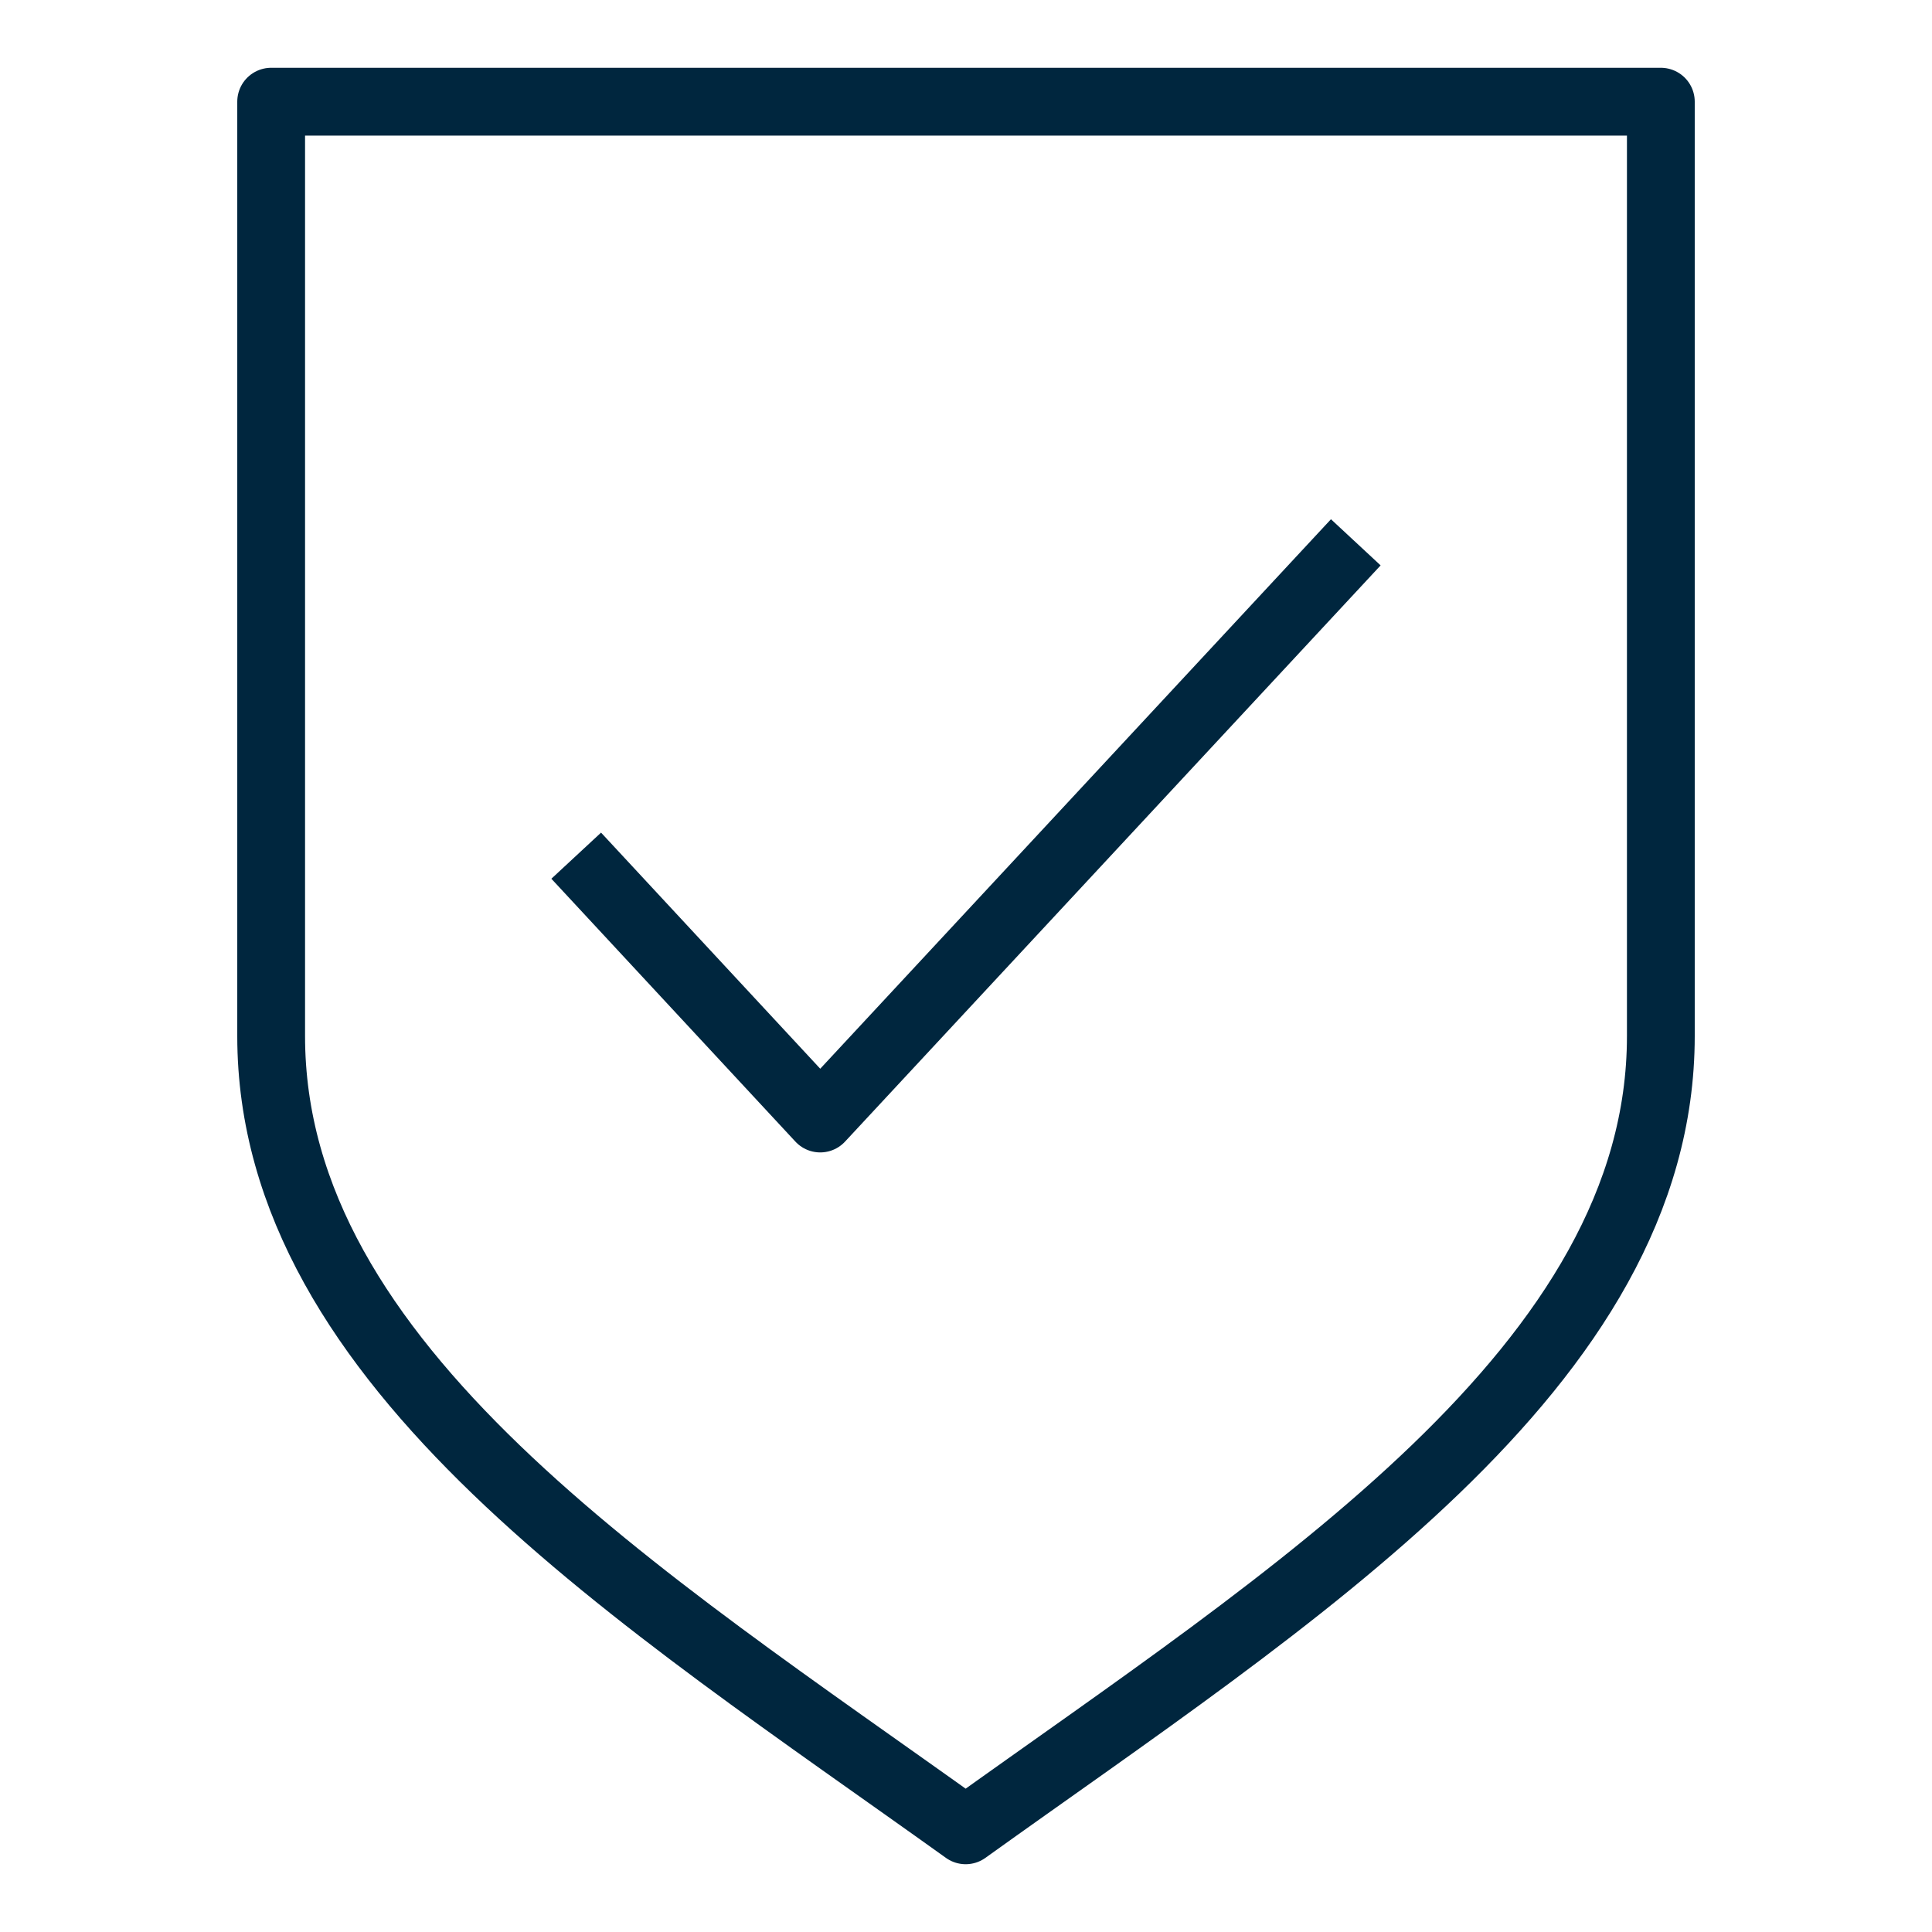
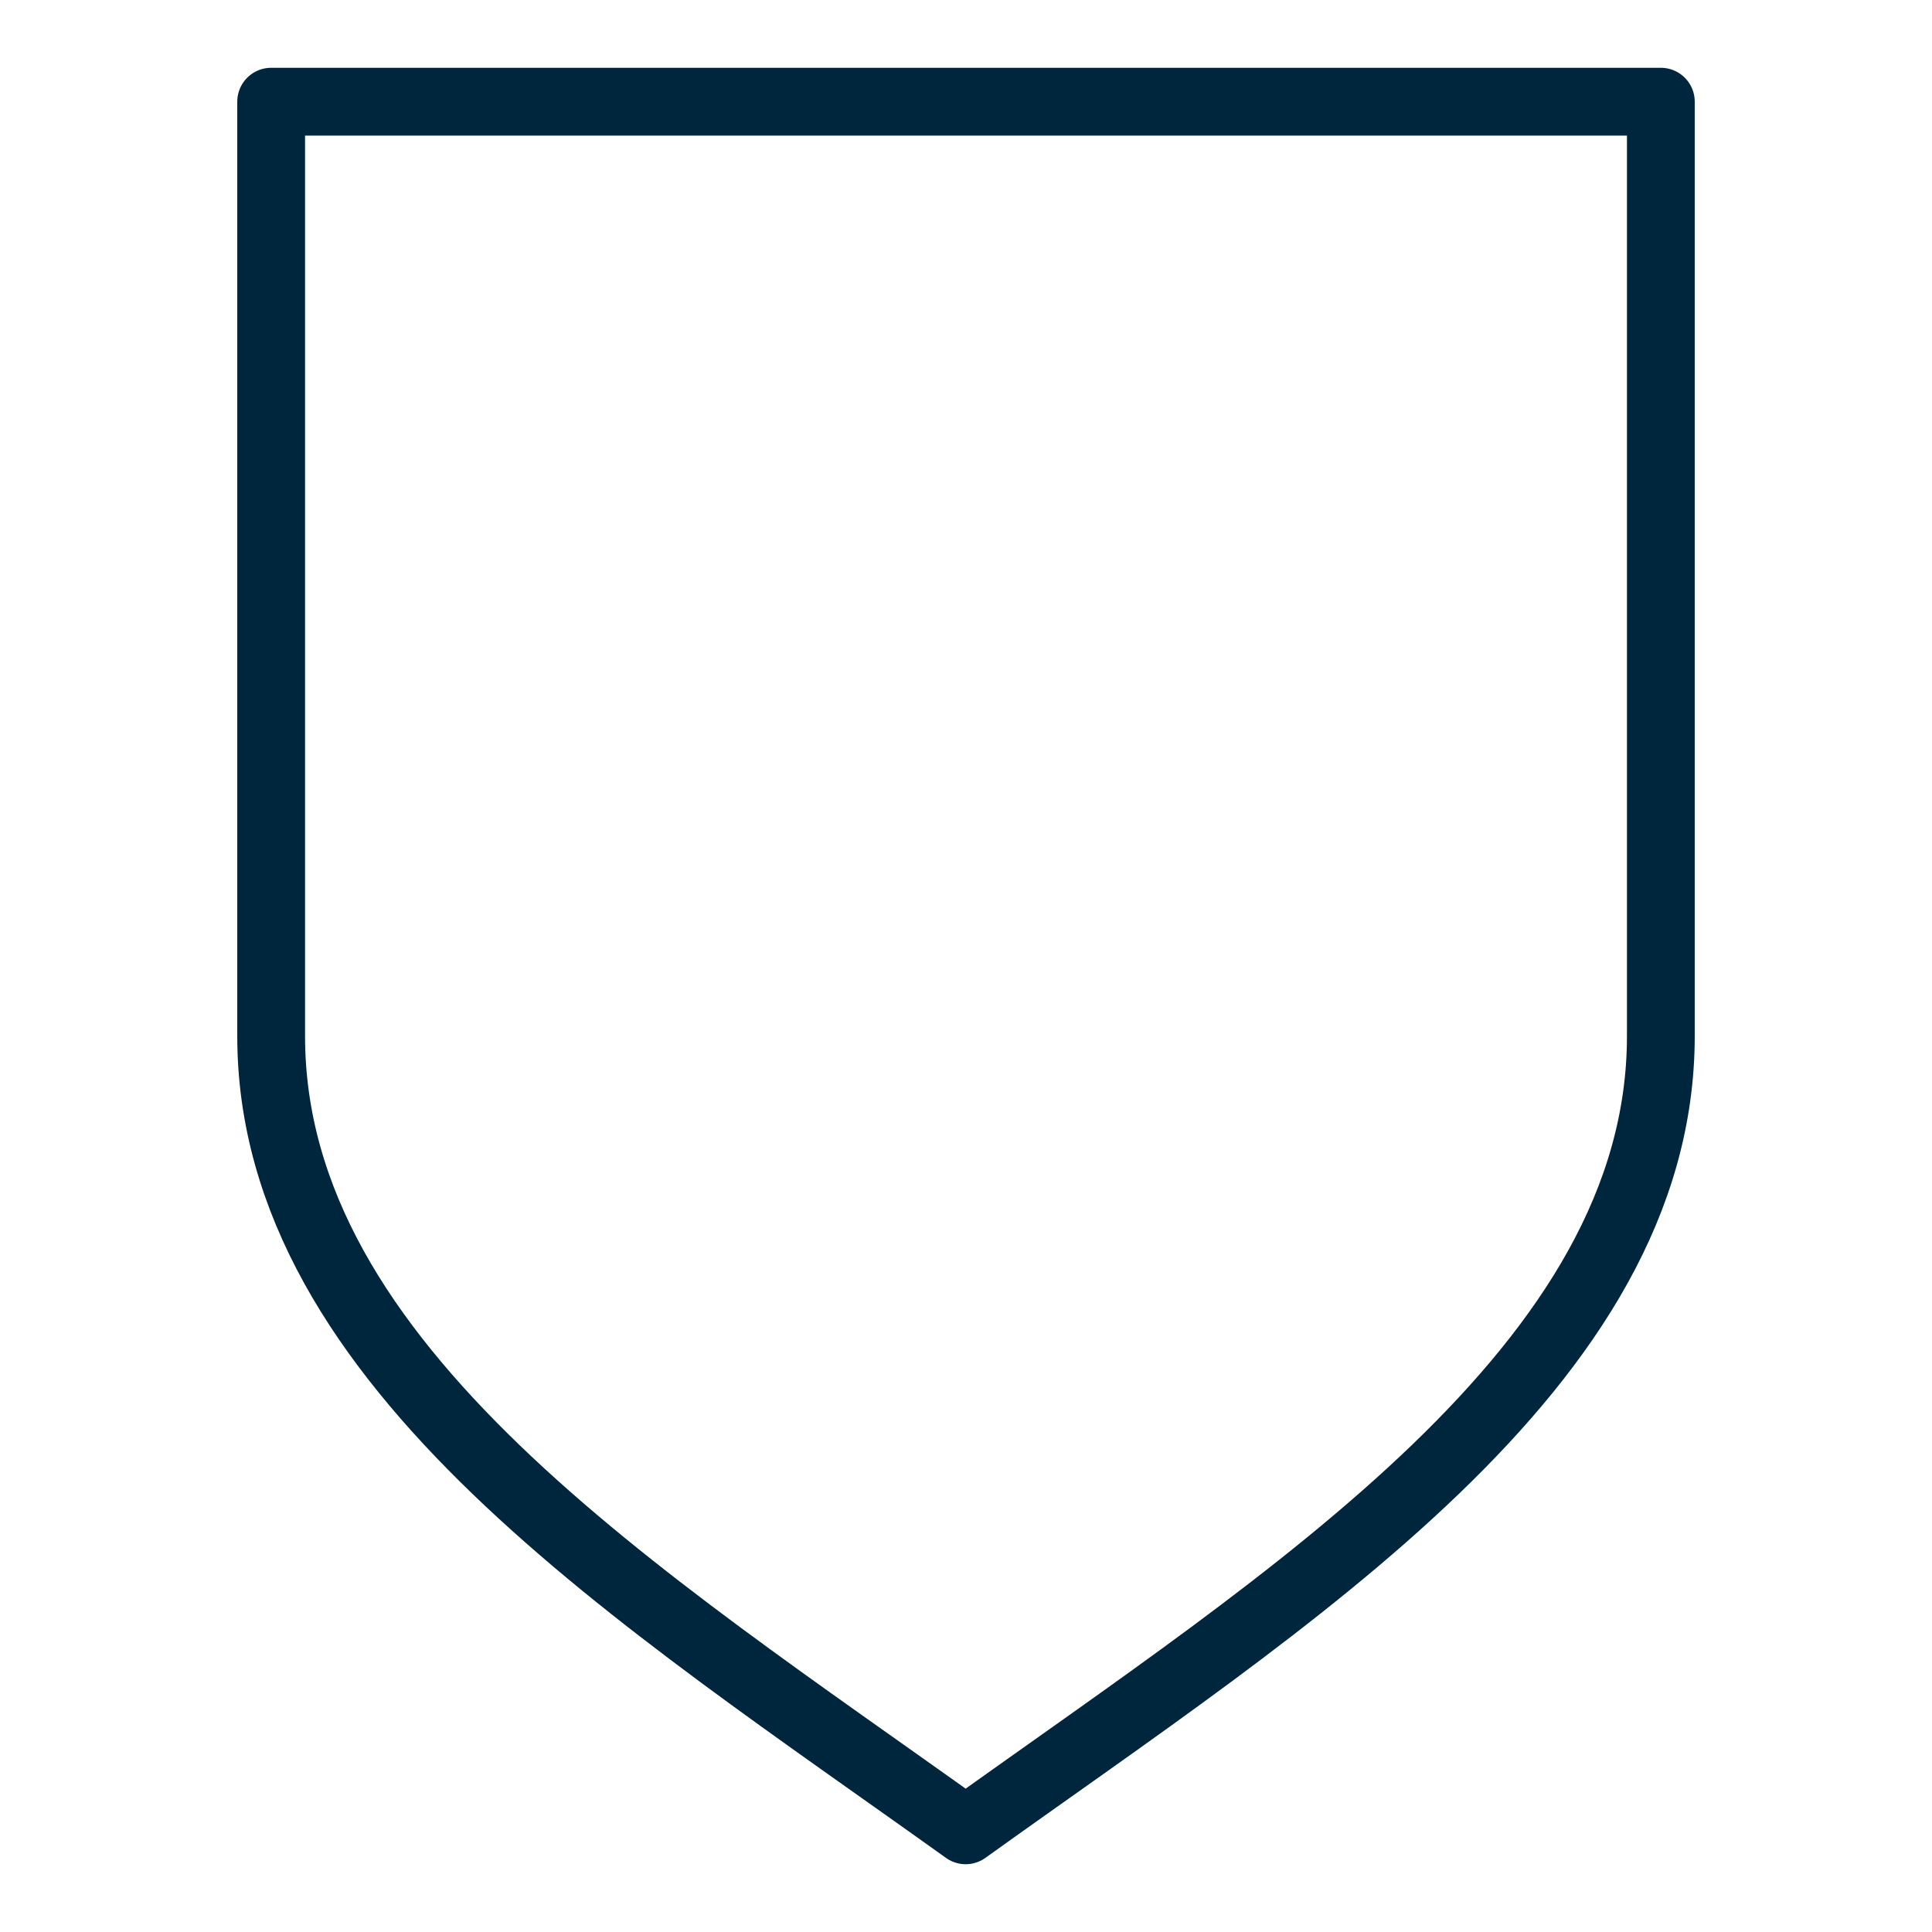
<svg xmlns="http://www.w3.org/2000/svg" width="57" height="57" viewBox="0 0 57 57" fill="none">
  <path d="M49 3V30.567C49 40.31 38.106 47.103 28.49 54C18.893 47.124 8 40.331 8 30.567V3H49Z" stroke="#00263E" stroke-width="2" stroke-linejoin="round" />
-   <path d="M17 25.245L24.199 33L40 16" stroke="#00263E" stroke-width="2" stroke-linejoin="round" />
</svg>